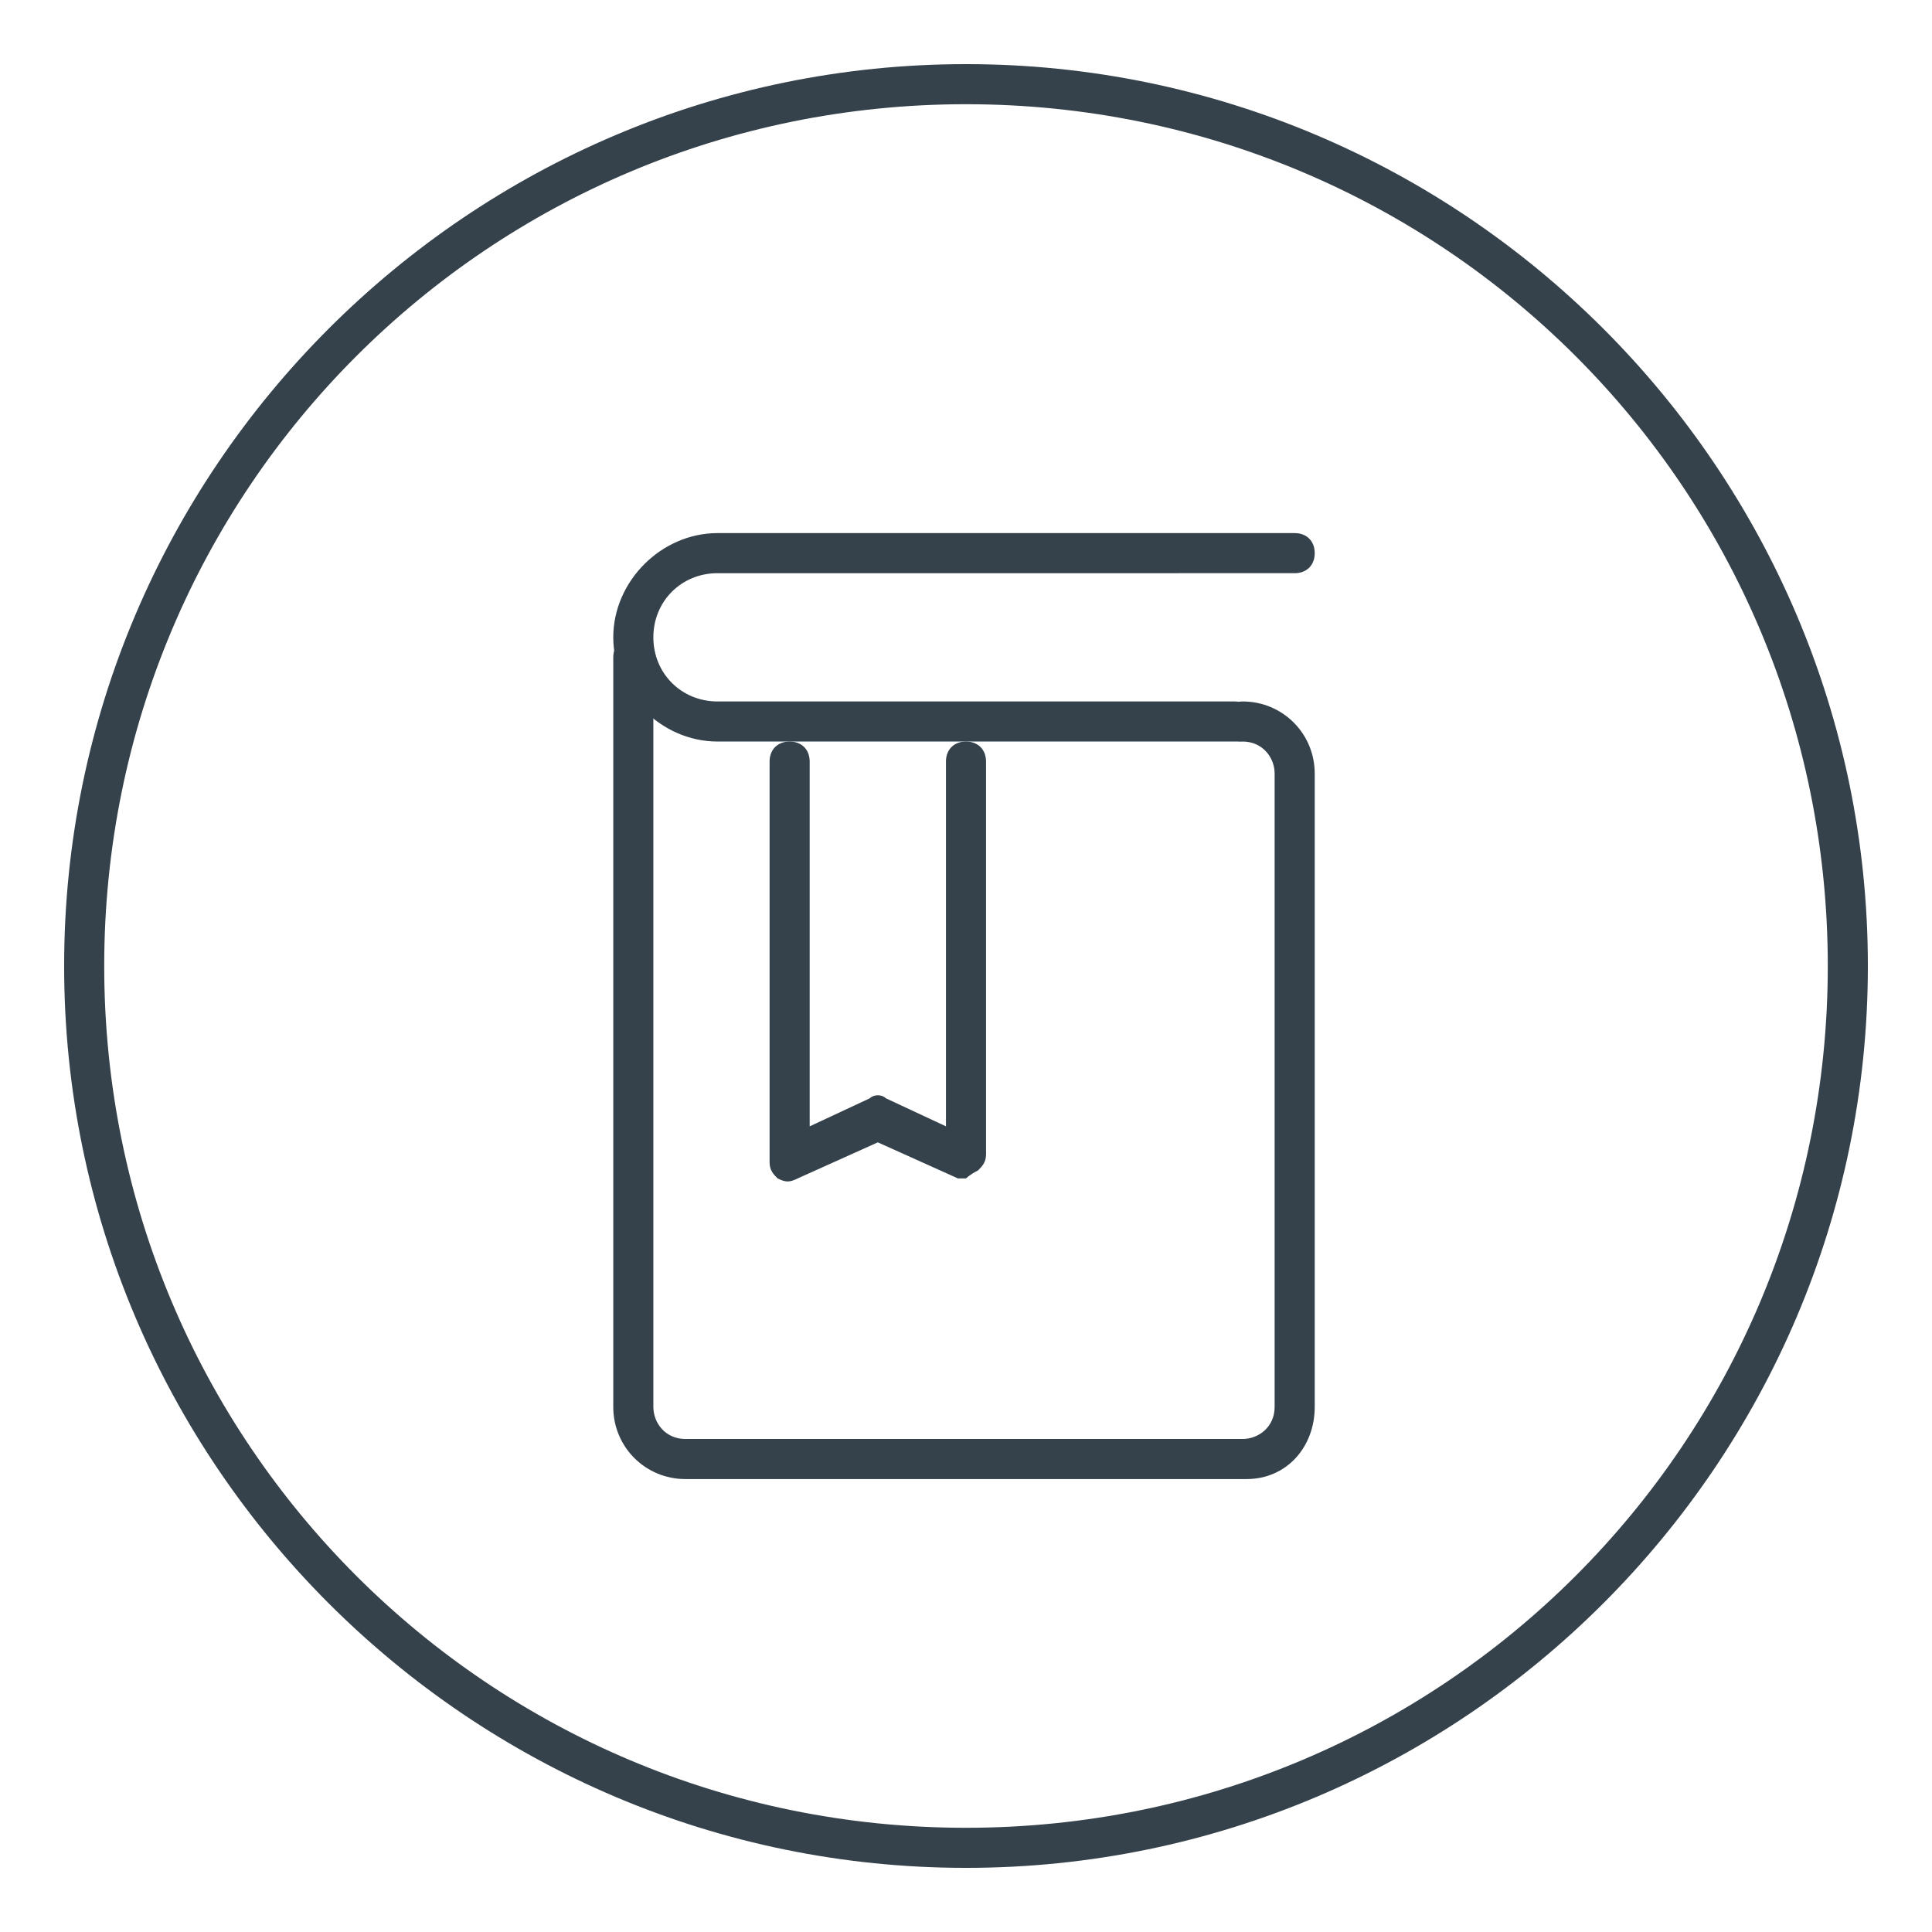
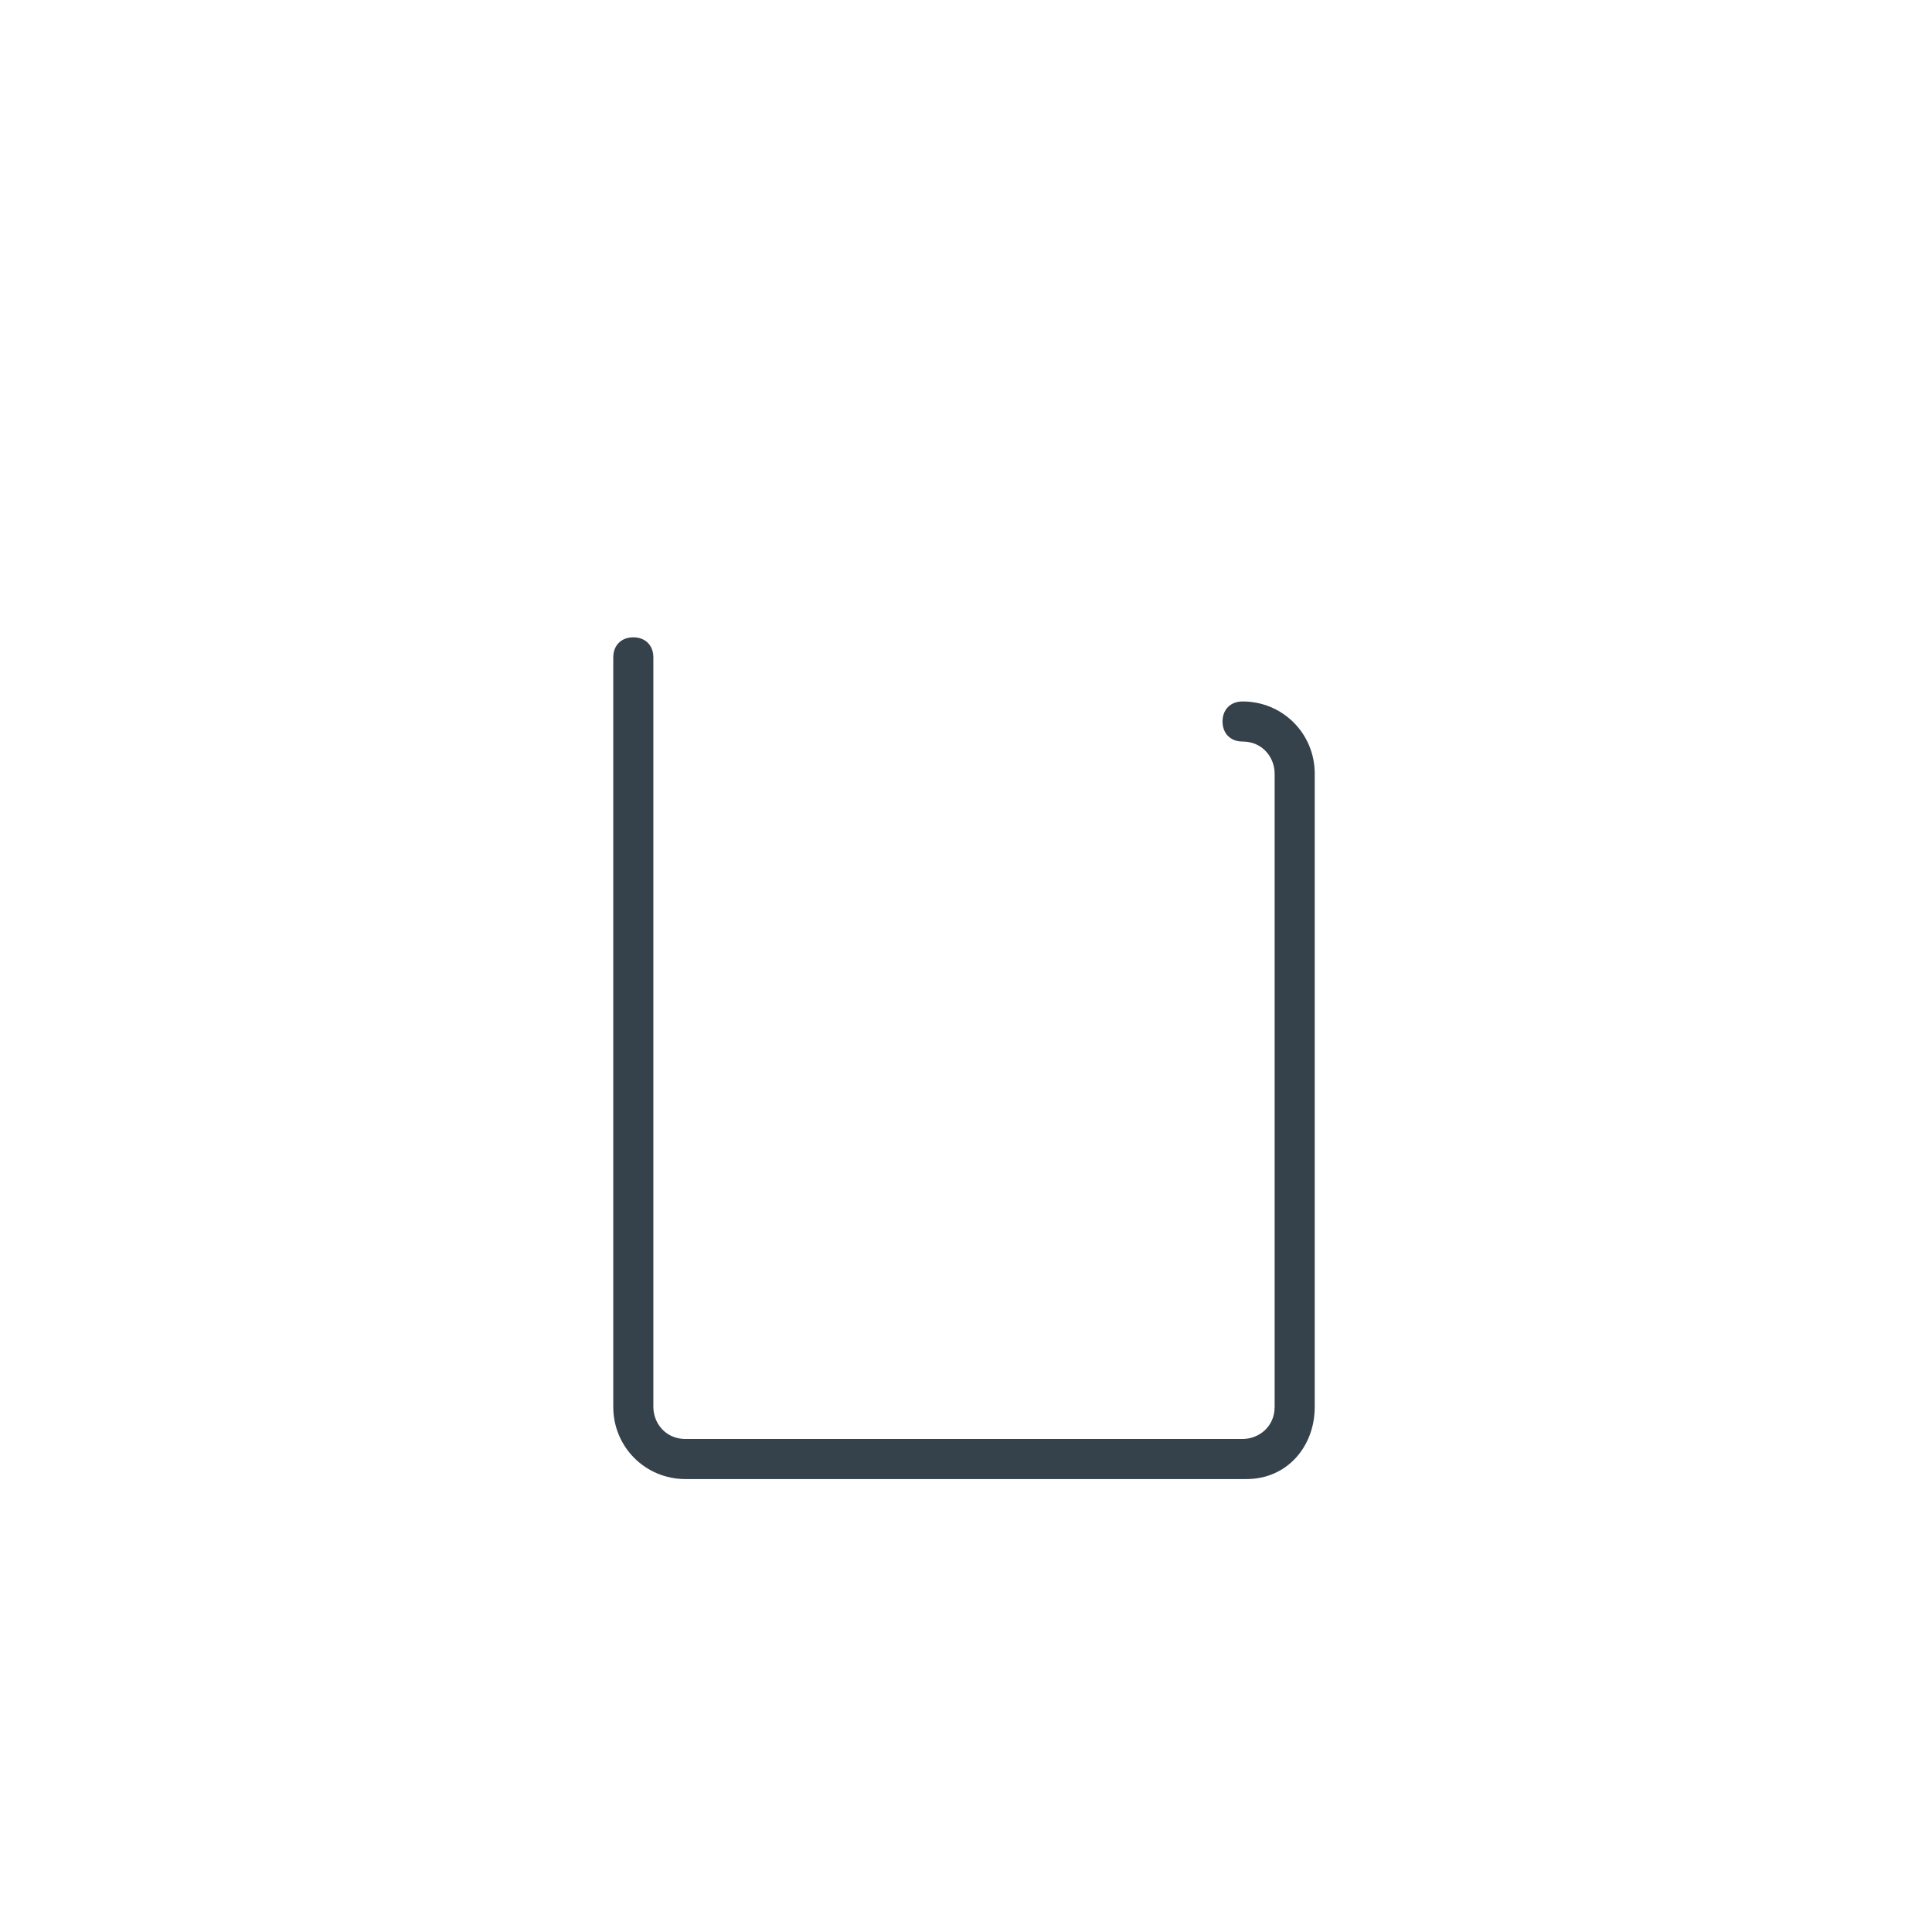
<svg xmlns="http://www.w3.org/2000/svg" version="1.1" id="Layer_1" x="0px" y="0px" viewBox="0 0 48.2 48.2" style="enable-background:new 0 0 48.2 48.2;" xml:space="preserve">
  <style type="text/css">
	.st0{fill:#35424B;}
</style>
  <g>
    <g>
      <g>
-         <path class="st0" d="M24.1,46.6c-12.4,0-22.5-10.1-22.5-22.5S11.7,1.6,24.1,1.6s22.5,10.1,22.5,22.5S36.5,46.6,24.1,46.6     L24.1,46.6z M24.1,2.6c-11.9,0-21.5,9.6-21.5,21.5s9.6,21.5,21.5,21.5S45.6,36,45.6,24.1S36,2.6,24.1,2.6L24.1,2.6z" />
-       </g>
+         </g>
    </g>
  </g>
  <g>
    <g>
      <path class="st0" d="M31.1,36.9H17.1c-1,0-1.8-0.8-1.8-1.8V16.4c0-0.3,0.2-0.5,0.5-0.5c0.3,0,0.5,0.2,0.5,0.5v18.7    c0,0.4,0.3,0.8,0.8,0.8h13.9c0.4,0,0.8-0.3,0.8-0.8V19.3c0-0.4-0.3-0.8-0.8-0.8c-0.3,0-0.5-0.2-0.5-0.5c0-0.3,0.2-0.5,0.5-0.5    c1,0,1.8,0.8,1.8,1.8v15.8C32.8,36.1,32.1,36.9,31.1,36.9L31.1,36.9z" />
    </g>
    <g>
-       <path class="st0" d="M30.9,18.5H17.9c-1.4,0-2.6-1.2-2.6-2.6c0-1.4,1.2-2.6,2.6-2.6h14.4c0.3,0,0.5,0.2,0.5,0.5    c0,0.3-0.2,0.5-0.5,0.5H17.9c-0.9,0-1.6,0.7-1.6,1.6c0,0.9,0.7,1.6,1.6,1.6h12.9c0.3,0,0.5,0.2,0.5,0.5    C31.4,18.3,31.2,18.5,30.9,18.5L30.9,18.5z" />
-     </g>
+       </g>
    <g>
-       <path class="st0" d="M24.1,29.4c-0.1,0-0.1,0-0.2,0l-2-0.9l-2,0.9c-0.2,0.1-0.3,0.1-0.5,0c-0.1-0.1-0.2-0.2-0.2-0.4V19    c0-0.3,0.2-0.5,0.5-0.5s0.5,0.2,0.5,0.5v9.1l1.5-0.7c0.1-0.1,0.3-0.1,0.4,0l1.5,0.7V19c0-0.3,0.2-0.5,0.5-0.5    c0.3,0,0.5,0.2,0.5,0.5v9.8c0,0.2-0.1,0.3-0.2,0.4C24.2,29.3,24.1,29.4,24.1,29.4L24.1,29.4z" />
-     </g>
+       </g>
  </g>
</svg>